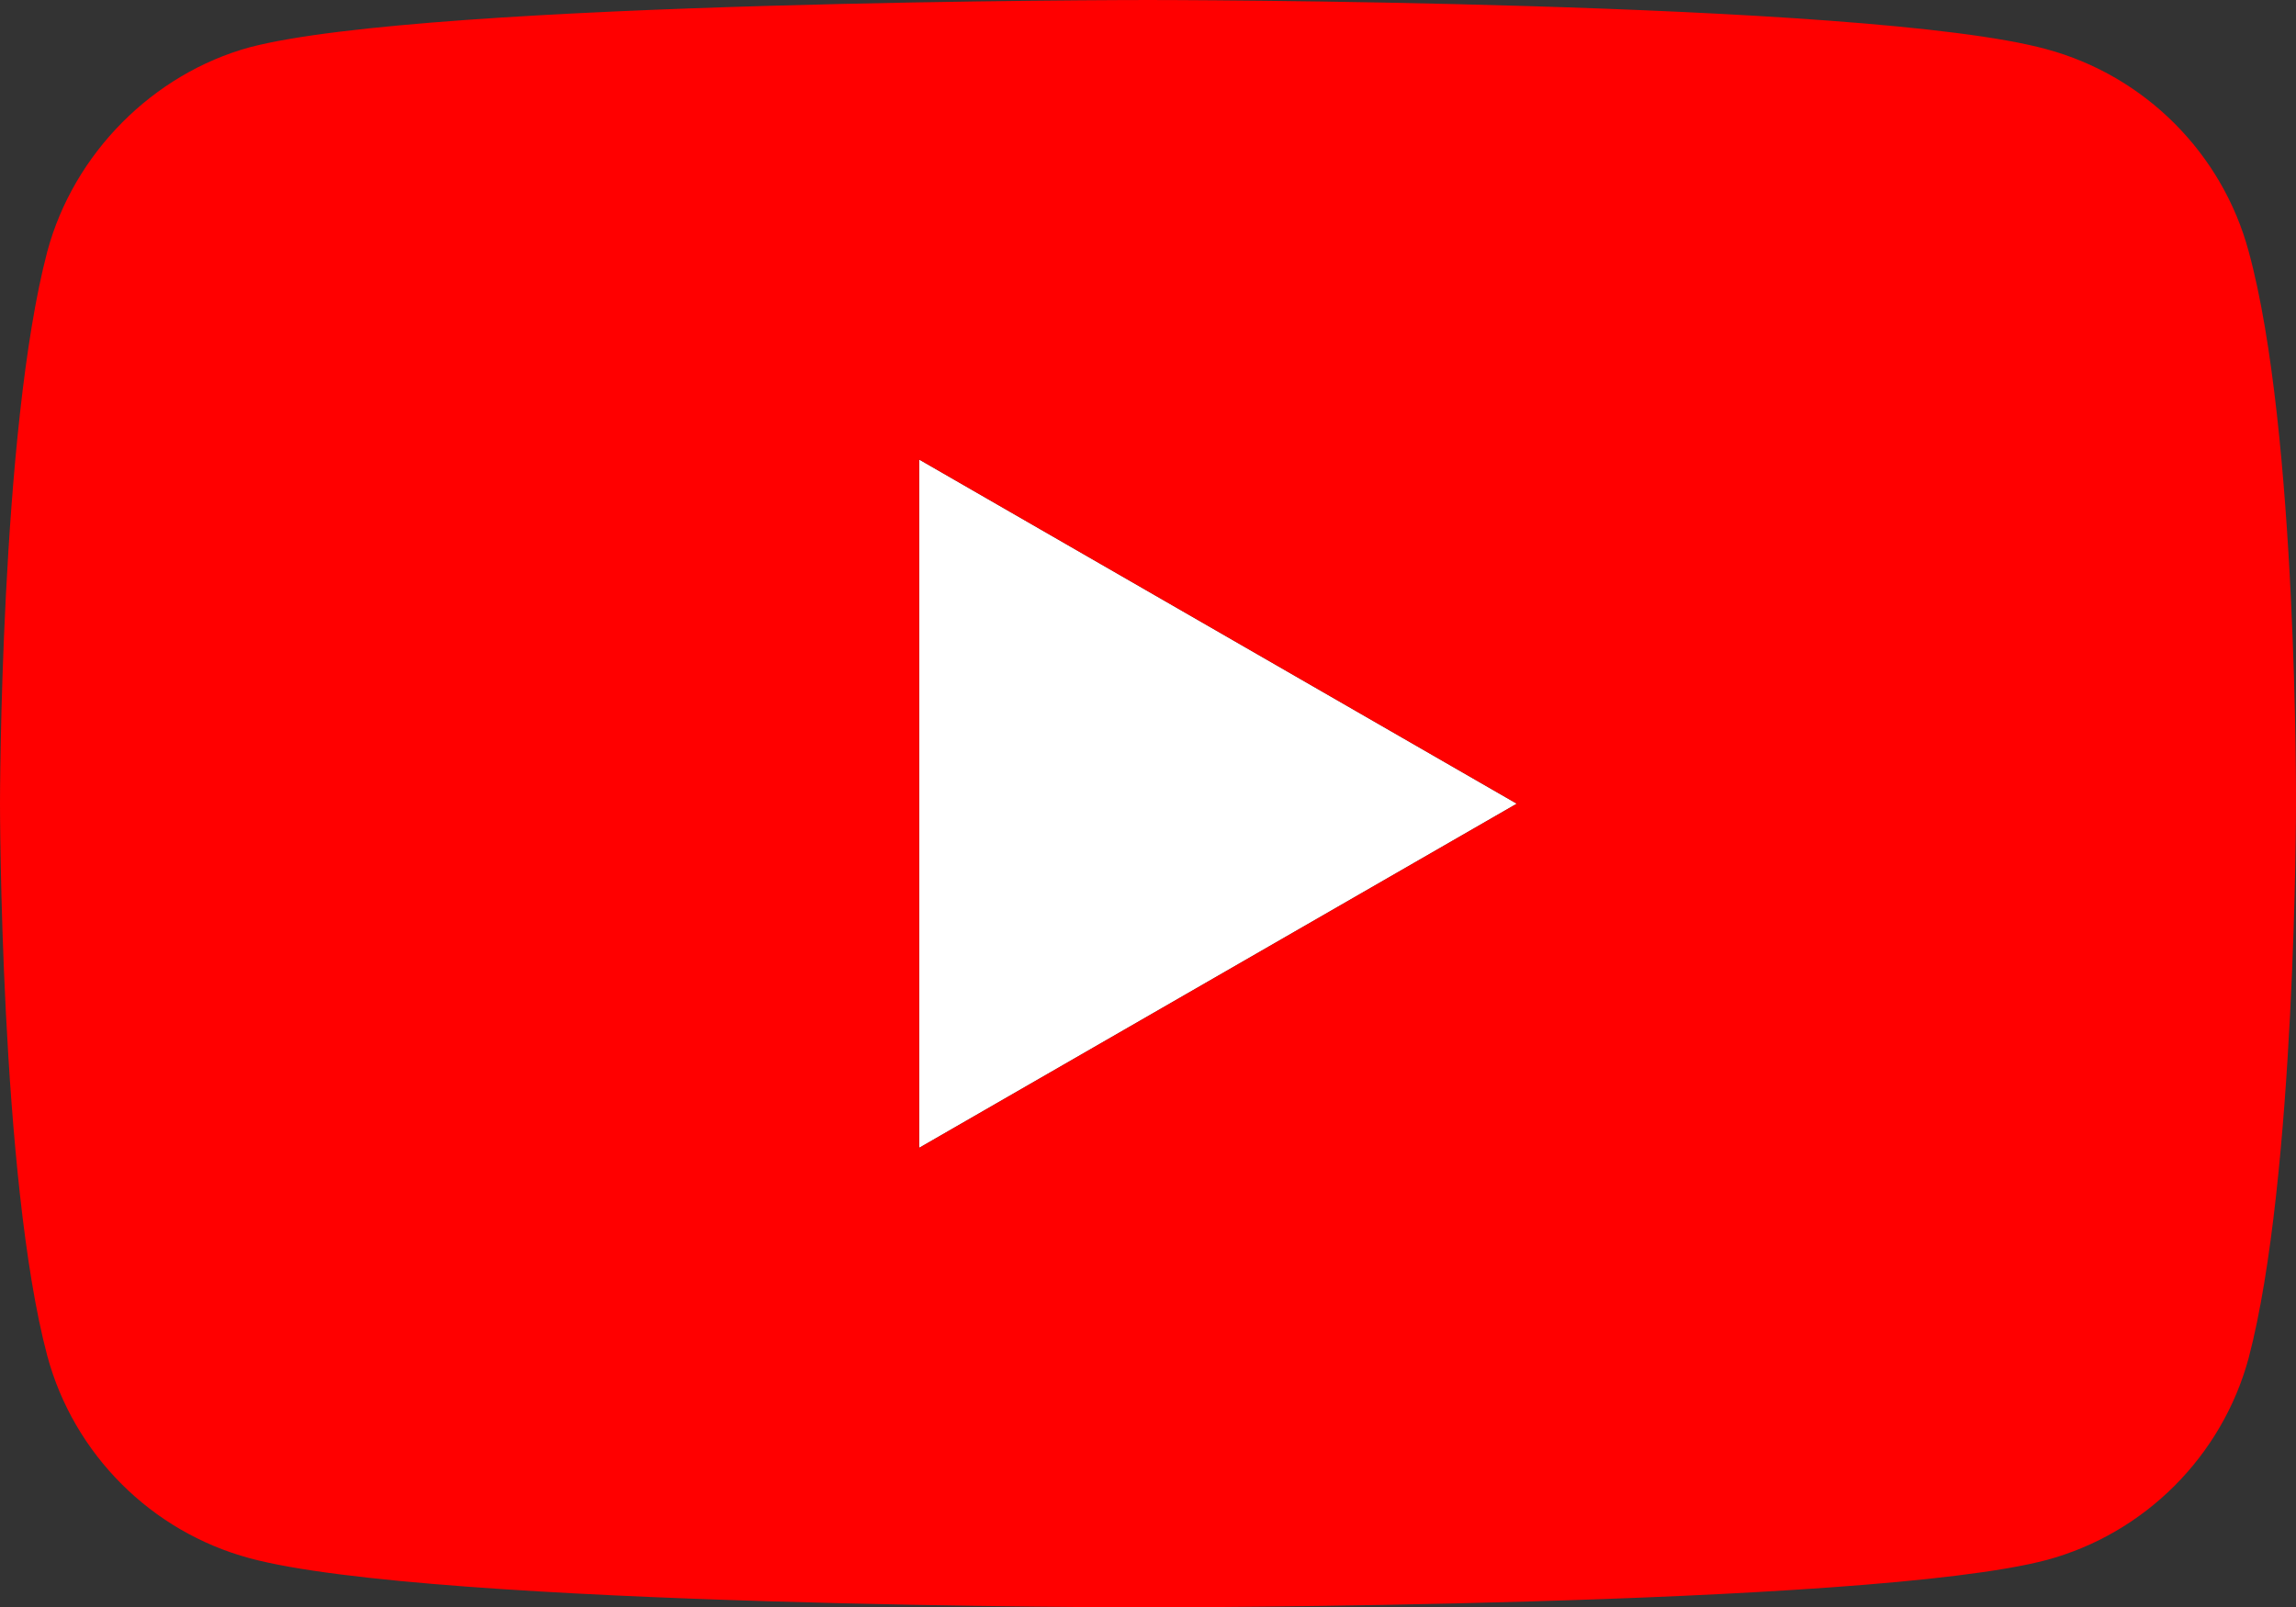
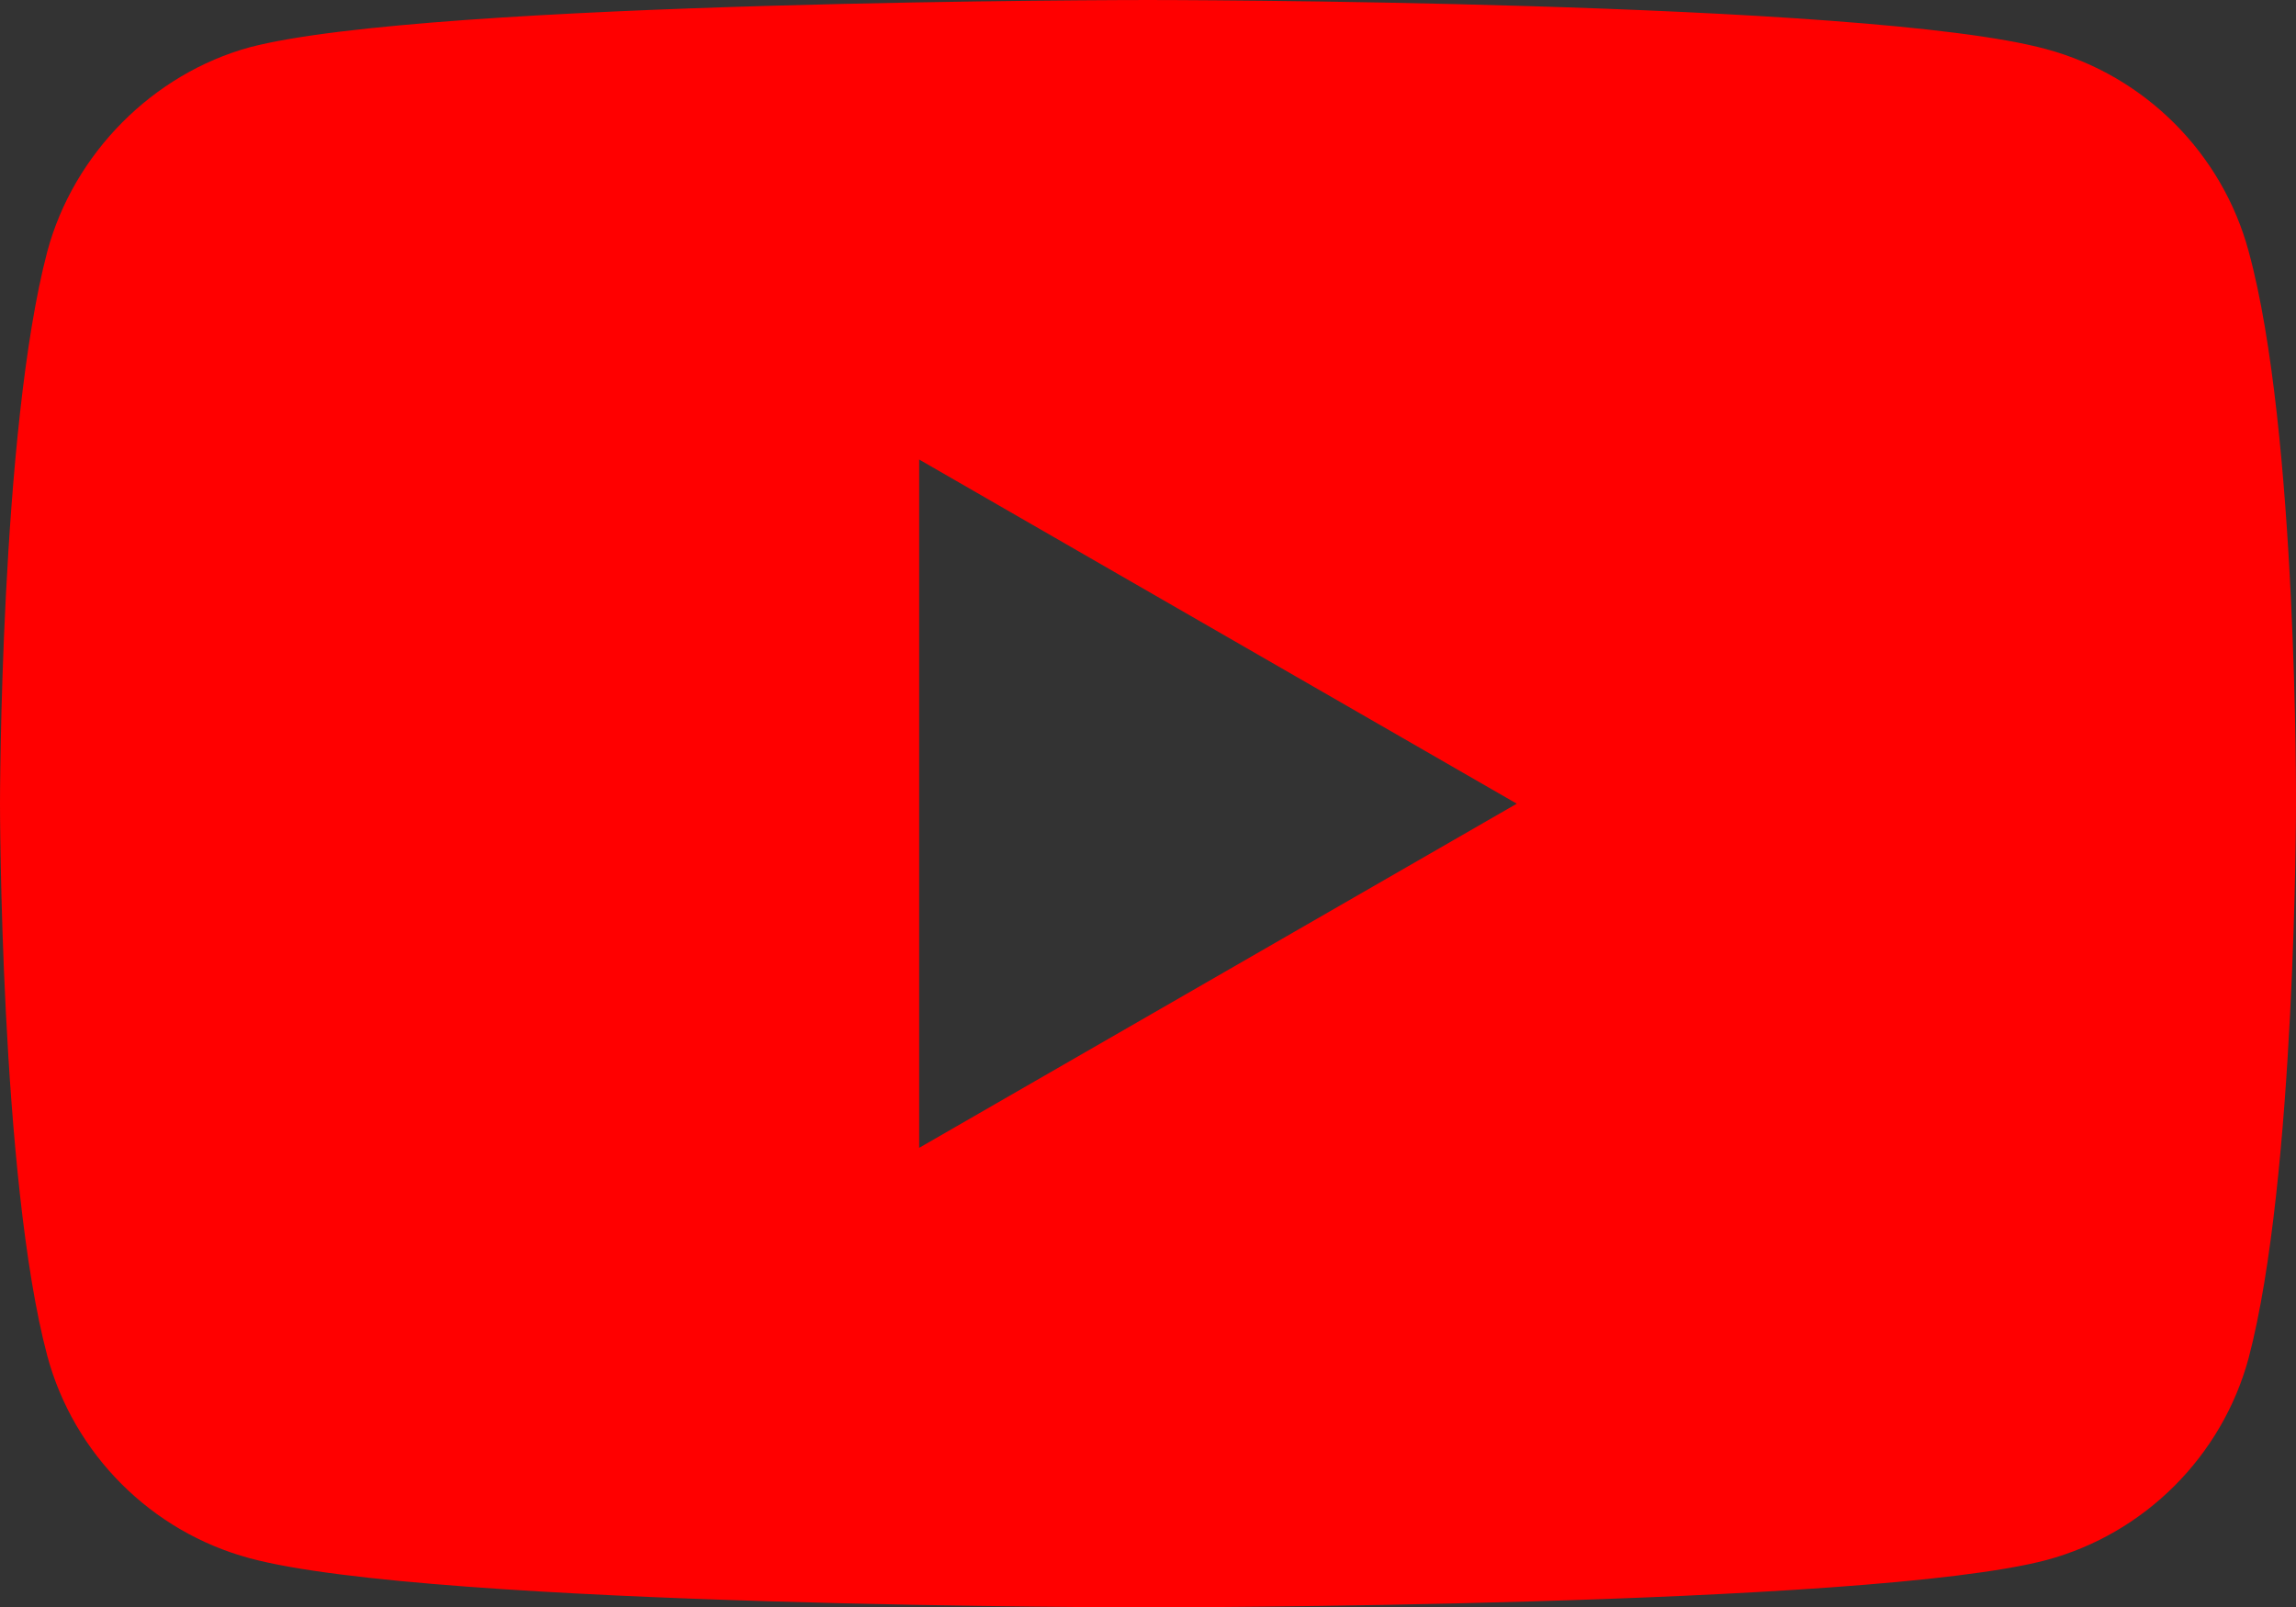
<svg xmlns="http://www.w3.org/2000/svg" version="1.1" id="Livello_1" x="0px" y="0px" width="639.373px" height="447.664px" viewBox="-0.021 -5.858 639.373 447.664" enable-background="new -0.021 -5.858 639.373 447.664" xml:space="preserve">
  <rect x="-0.021" y="-5.858" width="639.373" height="447.664" fill="#333333" stroke="none" />
  <g>
-     <polygon fill="#FFFFFF" points="255.94,122.123 255.94,313.826 422.363,217.975  " />
-     <path fill="#FF0000" d="M626.179,64.191c-7.367-27.391-28.963-48.983-56.35-56.359c-50.033-13.69-250.17-13.69-250.17-13.69   s-200.128,0-250.162,13.171c-26.86,7.368-48.983,29.491-56.351,56.878C-0.021,114.221-0.021,217.975-0.021,217.975   s0,104.277,13.167,153.783c7.375,27.387,28.964,48.979,56.355,56.355c50.556,13.692,250.166,13.692,250.166,13.692   s200.129,0,250.163-13.171c27.391-7.371,48.98-28.964,56.357-56.351C639.349,322.25,639.349,218.5,639.349,218.5   S639.876,114.221,626.179,64.191z M255.94,313.826V122.123l166.423,95.852L255.94,313.826z" />
+     <path fill="#FF0000" d="M626.179,64.191c-7.367-27.391-28.963-48.983-56.35-56.359c-50.033-13.69-250.17-13.69-250.17-13.69   s-200.128,0-250.162,13.171c-26.86,7.368-48.983,29.491-56.351,56.878C-0.021,114.221-0.021,217.975-0.021,217.975   s0,104.277,13.167,153.783c7.375,27.387,28.964,48.979,56.355,56.355c50.556,13.692,250.166,13.692,250.166,13.692   s200.129,0,250.163-13.171c27.391-7.371,48.98-28.964,56.357-56.351C639.349,322.25,639.349,218.5,639.349,218.5   S639.876,114.221,626.179,64.191z M255.94,313.826V122.123l166.423,95.852L255.94,313.826" />
  </g>
</svg>